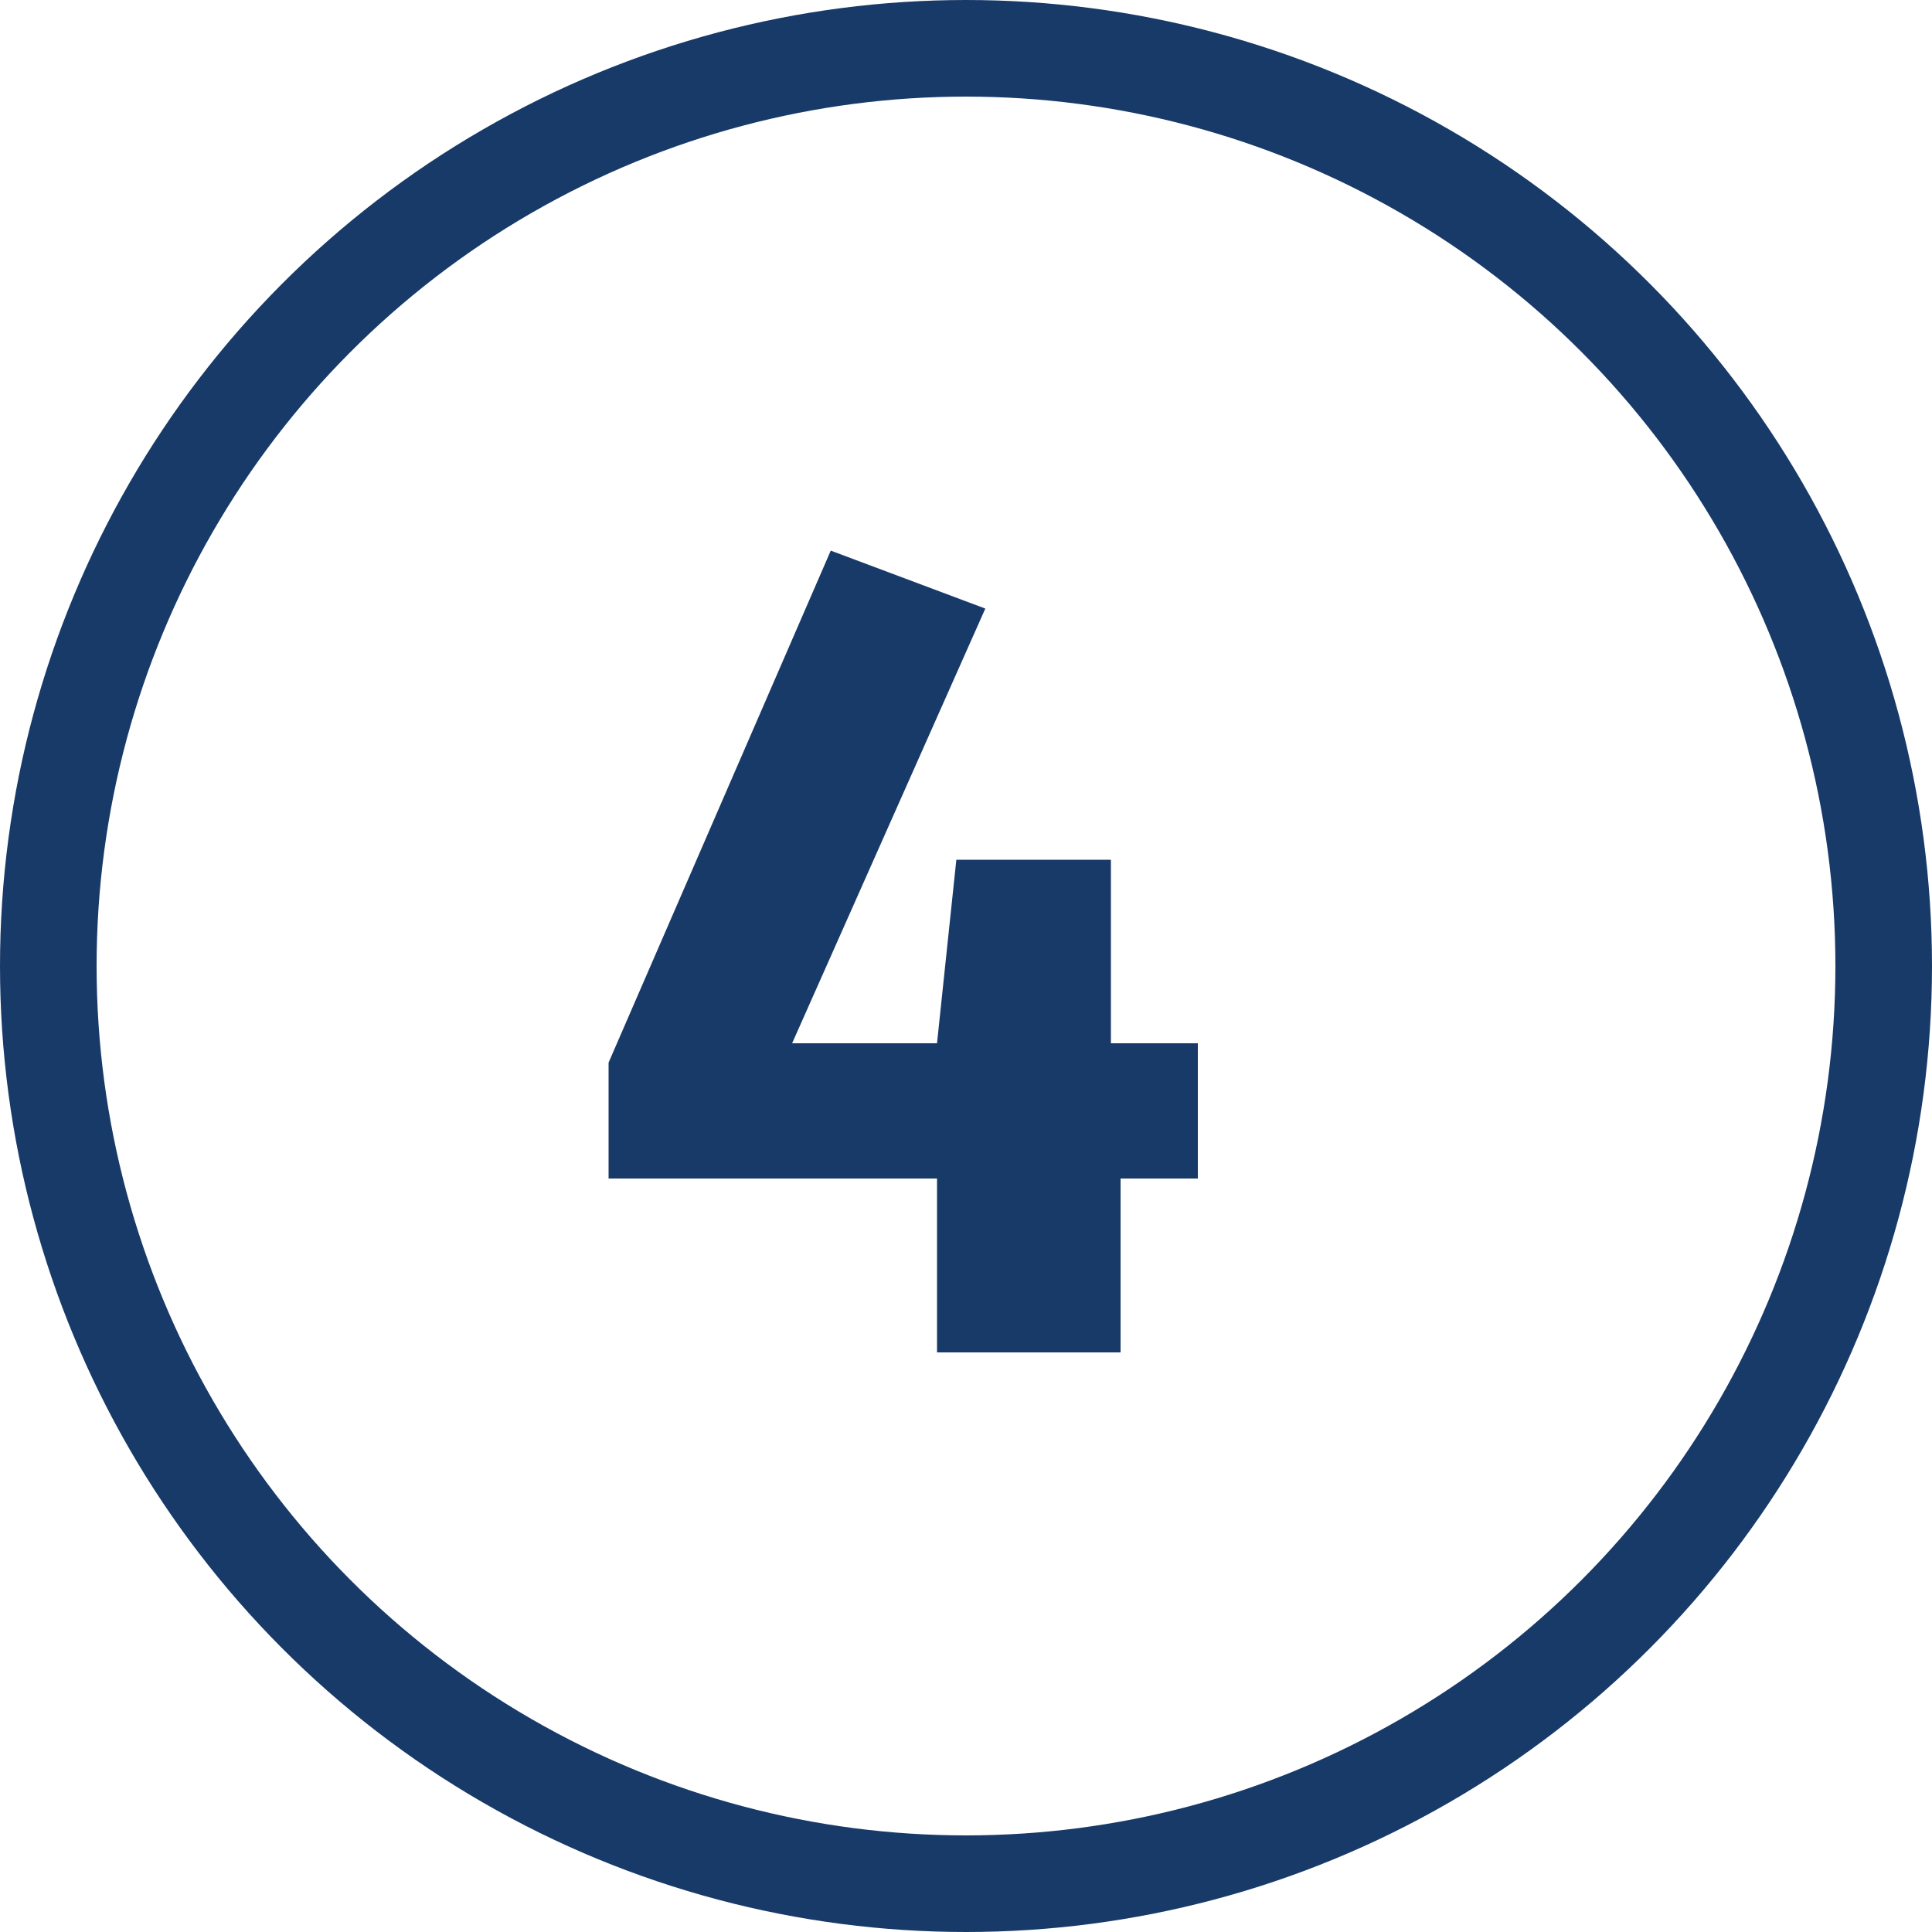
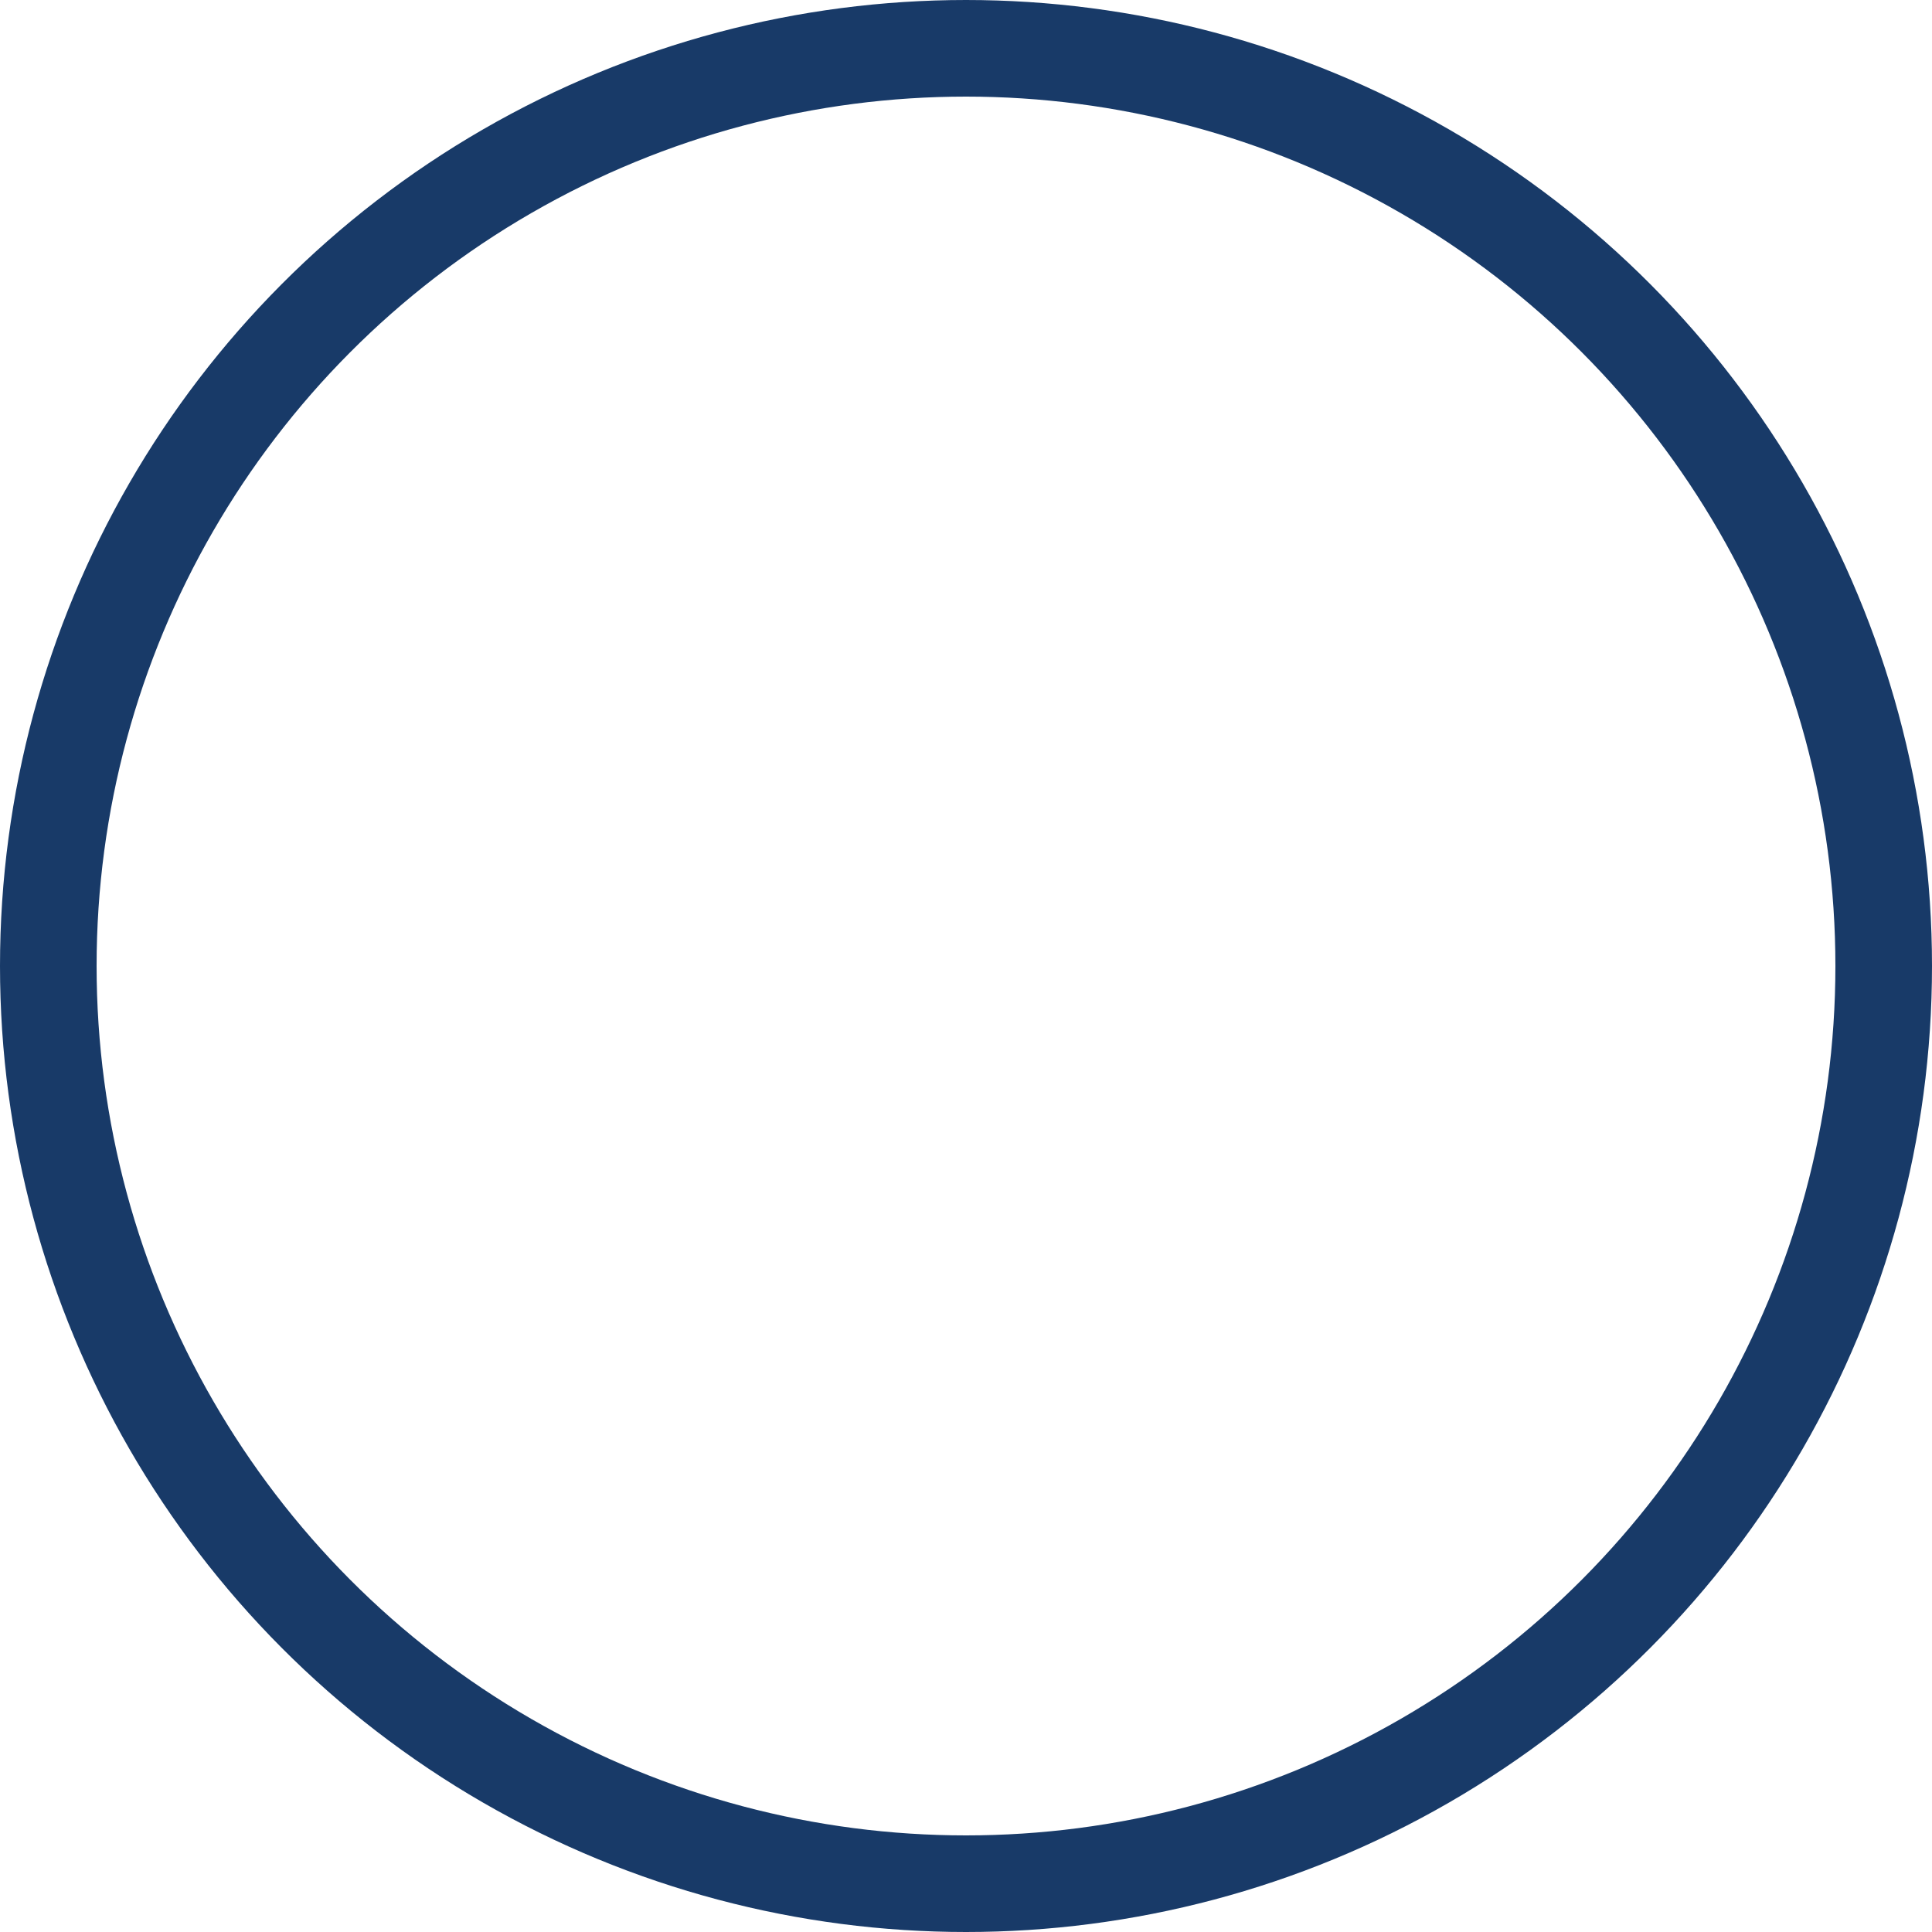
<svg xmlns="http://www.w3.org/2000/svg" version="1.1" id="Ebene_1" x="0px" y="0px" width="20px" height="20px" viewBox="0 0 20 20" style="enable-background:new 0 0 20 20;" xml:space="preserve">
  <style type="text/css">
	.st0{fill:none;}
	.st1{fill:none;stroke:#183A68;}
	.st2{enable-background:new    ;}
	.st3{fill:#183A68;}
</style>
  <g id="Ellipse_5" transform="translate(431 5939)">
    <circle class="st0" cx="-421" cy="-5929" r="10" />
    <circle class="st1" cx="-421" cy="-5929" r="9.5" />
  </g>
  <g class="st2">
-     <path class="st3" d="M12.5,12.2h-0.9V14H9.7l0-1.8H6.3V11l2.3-5.3l1.6,0.6l-2,4.5h1.5l0.2-1.9h1.6v1.9h0.9V12.2z" />
-   </g>
+     </g>
</svg>